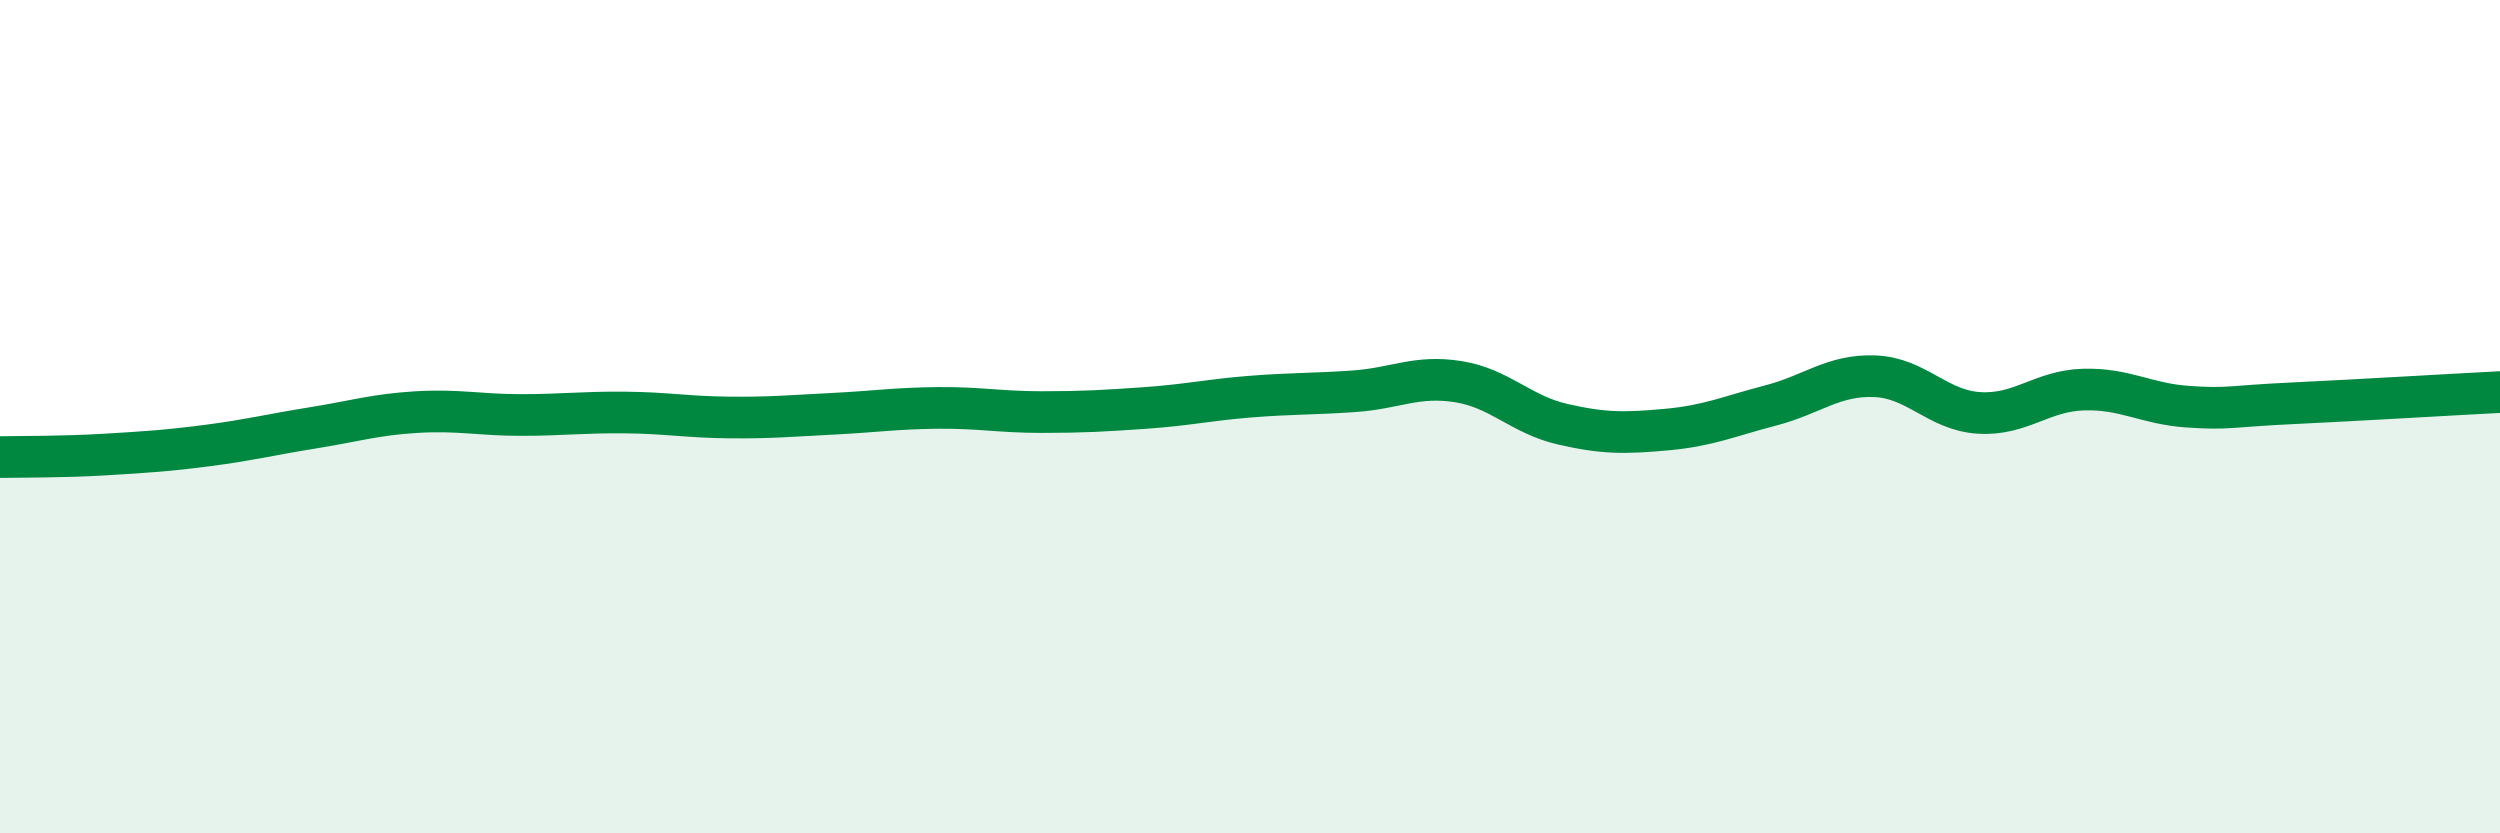
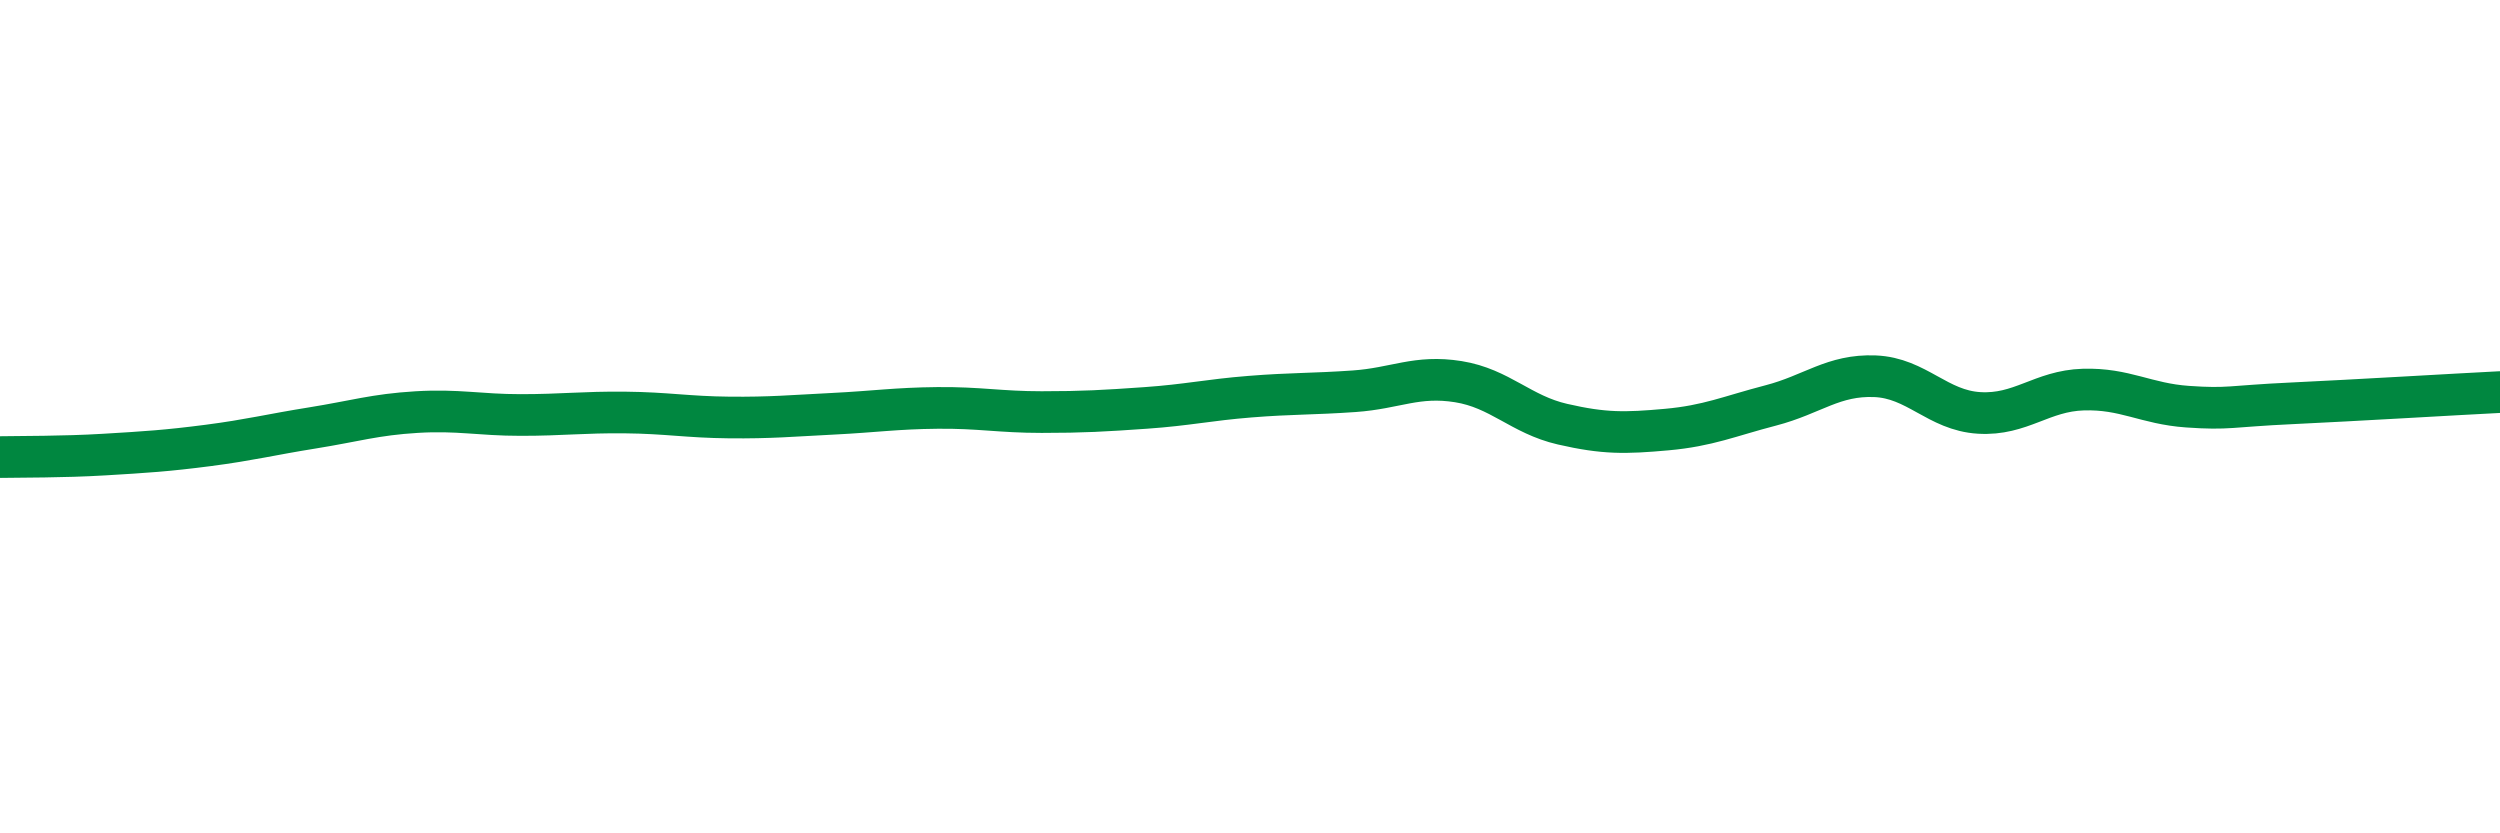
<svg xmlns="http://www.w3.org/2000/svg" width="60" height="20" viewBox="0 0 60 20">
-   <path d="M 0,10.97 C 0.5,10.96 1.5,10.97 2.5,10.91 C 3.5,10.85 4,10.82 5,10.69 C 6,10.56 6.5,10.43 7.5,10.27 C 8.5,10.11 9,9.95 10,9.89 C 11,9.83 11.5,9.96 12.5,9.96 C 13.5,9.96 14,9.89 15,9.9 C 16,9.91 16.5,10.01 17.5,10.02 C 18.5,10.03 19,9.98 20,9.93 C 21,9.88 21.5,9.8 22.5,9.79 C 23.5,9.78 24,9.89 25,9.89 C 26,9.89 26.5,9.86 27.5,9.79 C 28.5,9.72 29,9.6 30,9.52 C 31,9.44 31.5,9.46 32.5,9.39 C 33.5,9.32 34,9 35,9.16 C 36,9.32 36.5,9.95 37.5,10.18 C 38.5,10.41 39,10.4 40,10.31 C 41,10.22 41.5,9.99 42.5,9.73 C 43.5,9.47 44,8.99 45,9.03 C 46,9.07 46.5,9.85 47.5,9.91 C 48.5,9.97 49,9.38 50,9.35 C 51,9.32 51.5,9.69 52.5,9.76 C 53.5,9.83 53.5,9.75 55,9.68 C 56.5,9.61 59,9.46 60,9.41L60 20L0 20Z" fill="#008740" opacity="0.1" stroke-linecap="round" stroke-linejoin="round" />
  <path d="M 0,10.97 C 0.5,10.96 1.5,10.97 2.5,10.91 C 3.5,10.85 4,10.82 5,10.69 C 6,10.56 6.5,10.43 7.5,10.27 C 8.5,10.11 9,9.95 10,9.89 C 11,9.83 11.5,9.96 12.5,9.96 C 13.5,9.96 14,9.89 15,9.9 C 16,9.91 16.5,10.01 17.5,10.02 C 18.5,10.03 19,9.98 20,9.93 C 21,9.88 21.5,9.8 22.5,9.79 C 23.5,9.78 24,9.89 25,9.89 C 26,9.89 26.5,9.86 27.5,9.79 C 28.5,9.72 29,9.6 30,9.52 C 31,9.44 31.5,9.46 32.5,9.39 C 33.5,9.32 34,9 35,9.16 C 36,9.32 36.5,9.95 37.5,10.18 C 38.5,10.41 39,10.4 40,10.31 C 41,10.22 41.5,9.99 42.5,9.73 C 43.5,9.47 44,8.99 45,9.03 C 46,9.07 46.5,9.85 47.5,9.91 C 48.5,9.97 49,9.38 50,9.35 C 51,9.32 51.5,9.69 52.5,9.76 C 53.5,9.83 53.5,9.75 55,9.68 C 56.5,9.61 59,9.46 60,9.41" stroke="#008740" stroke-width="1" fill="none" stroke-linecap="round" stroke-linejoin="round" />
</svg>